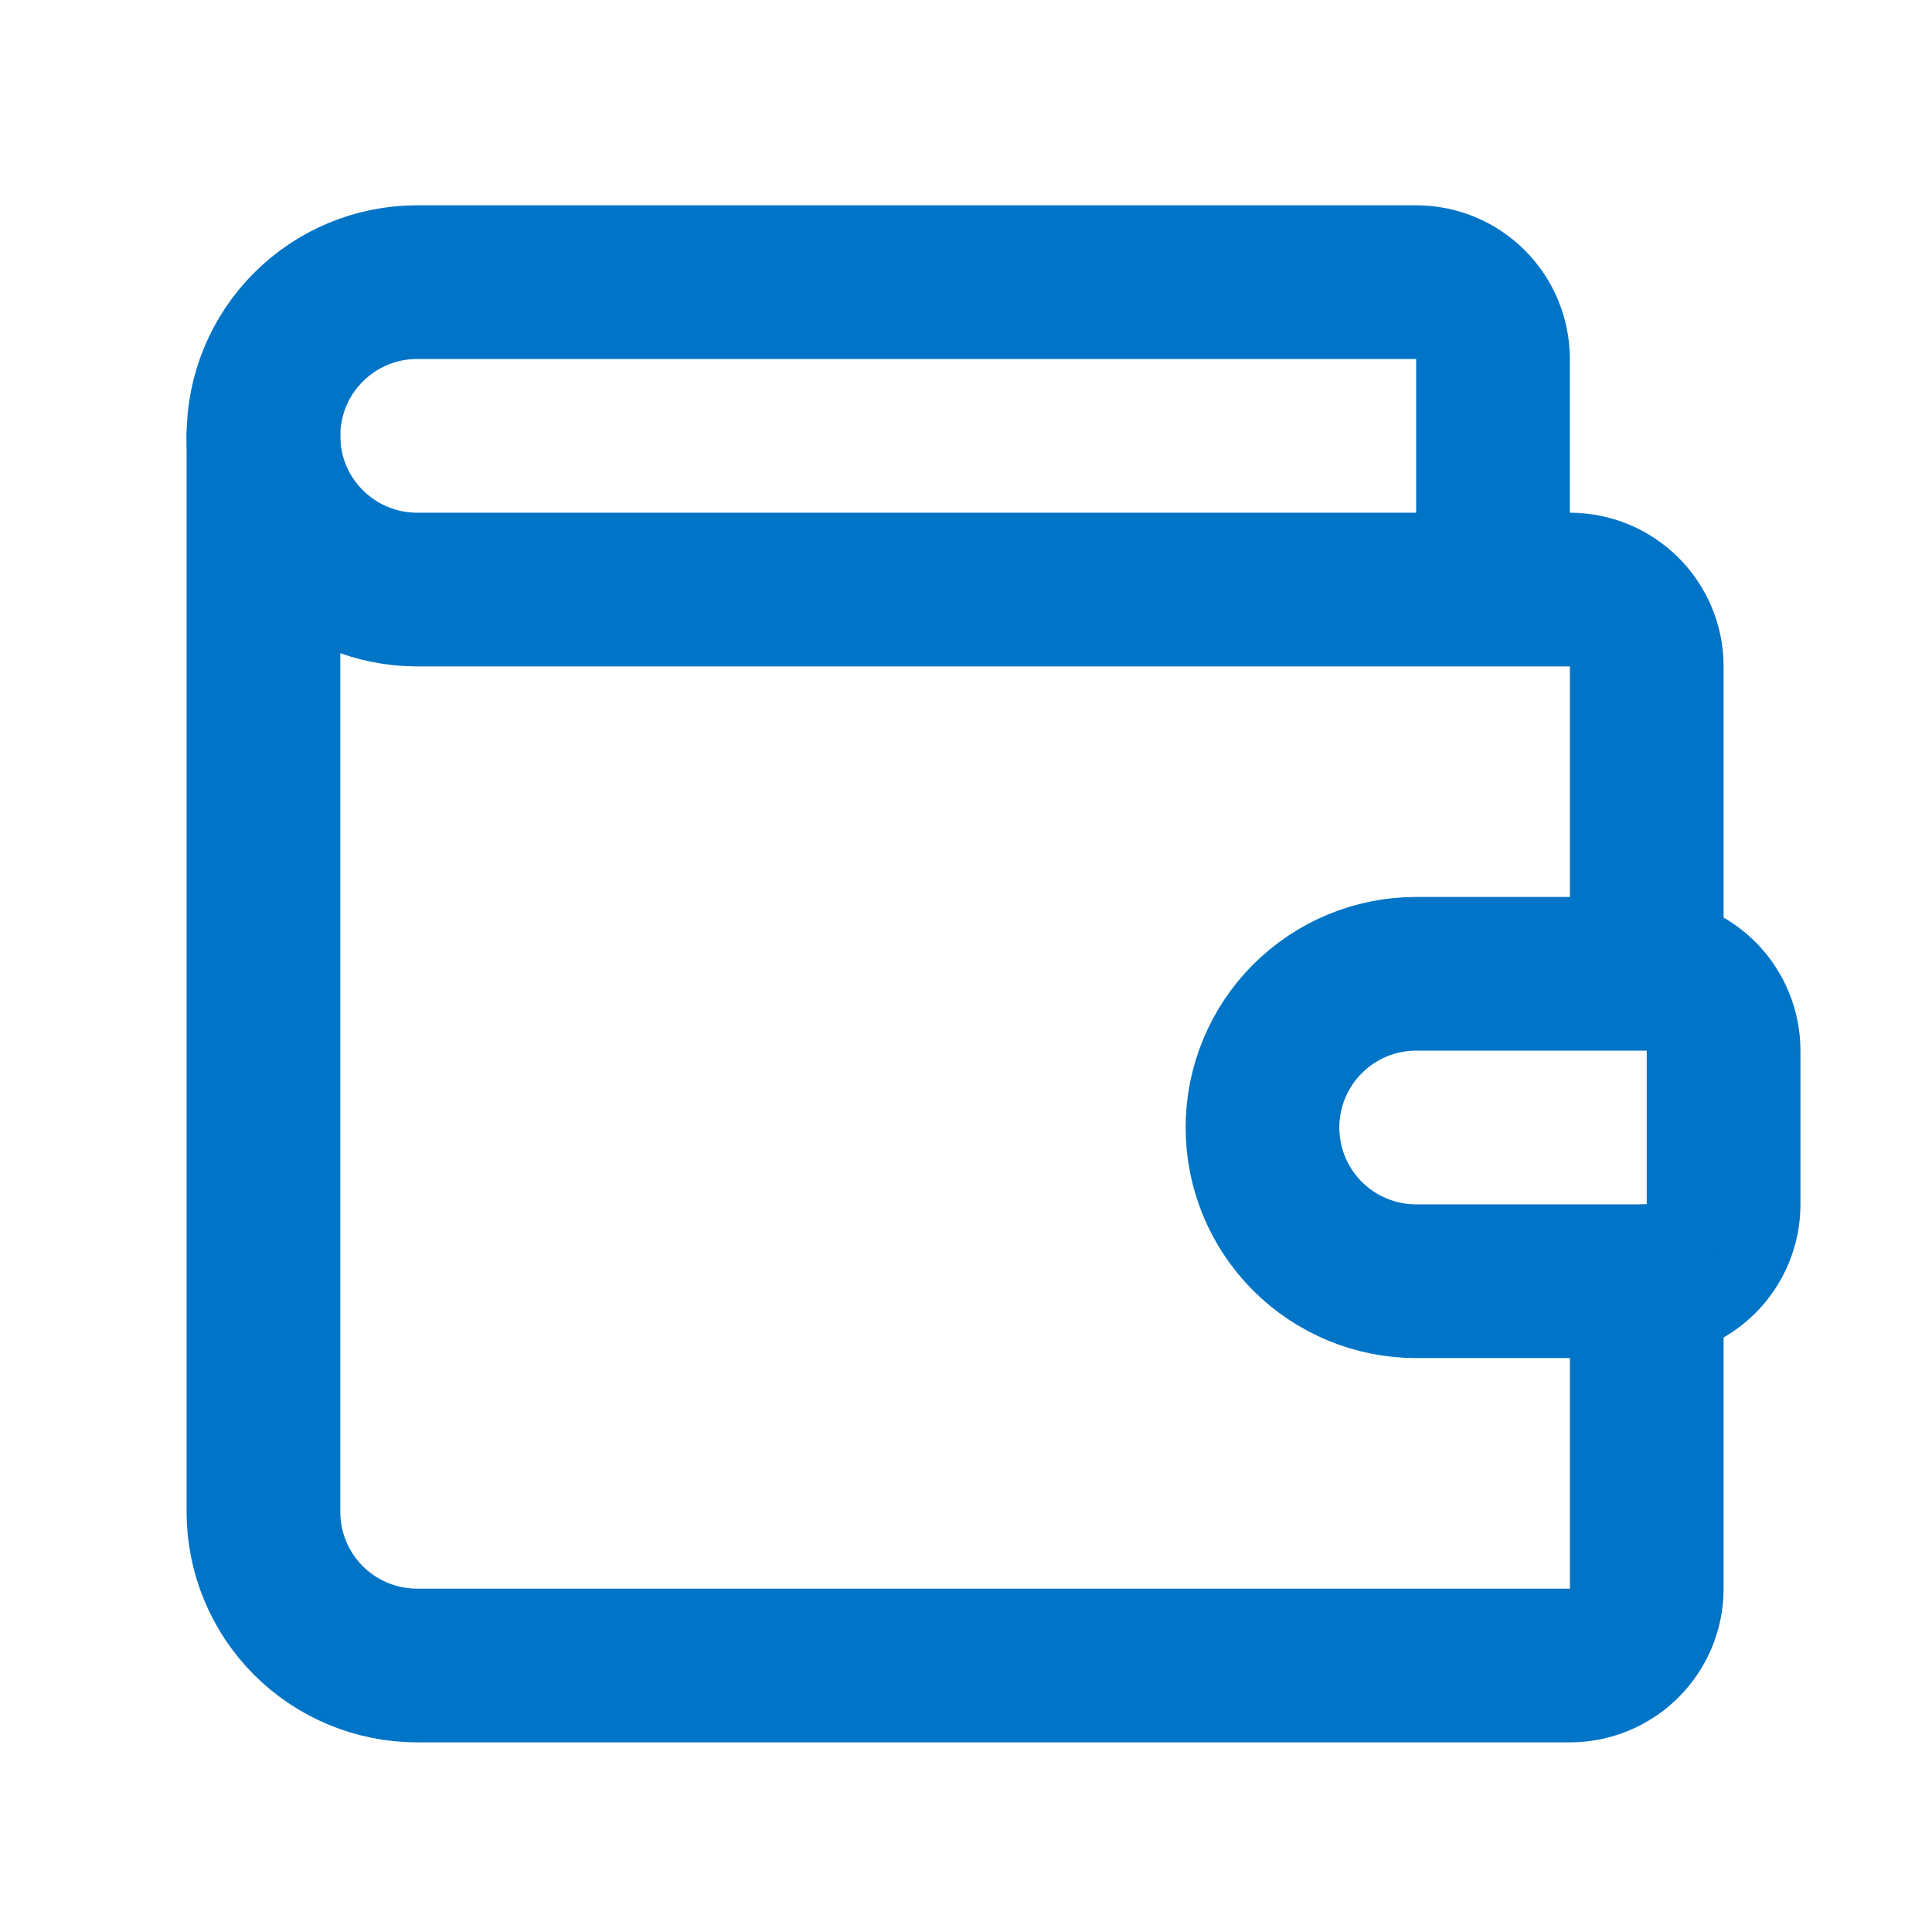
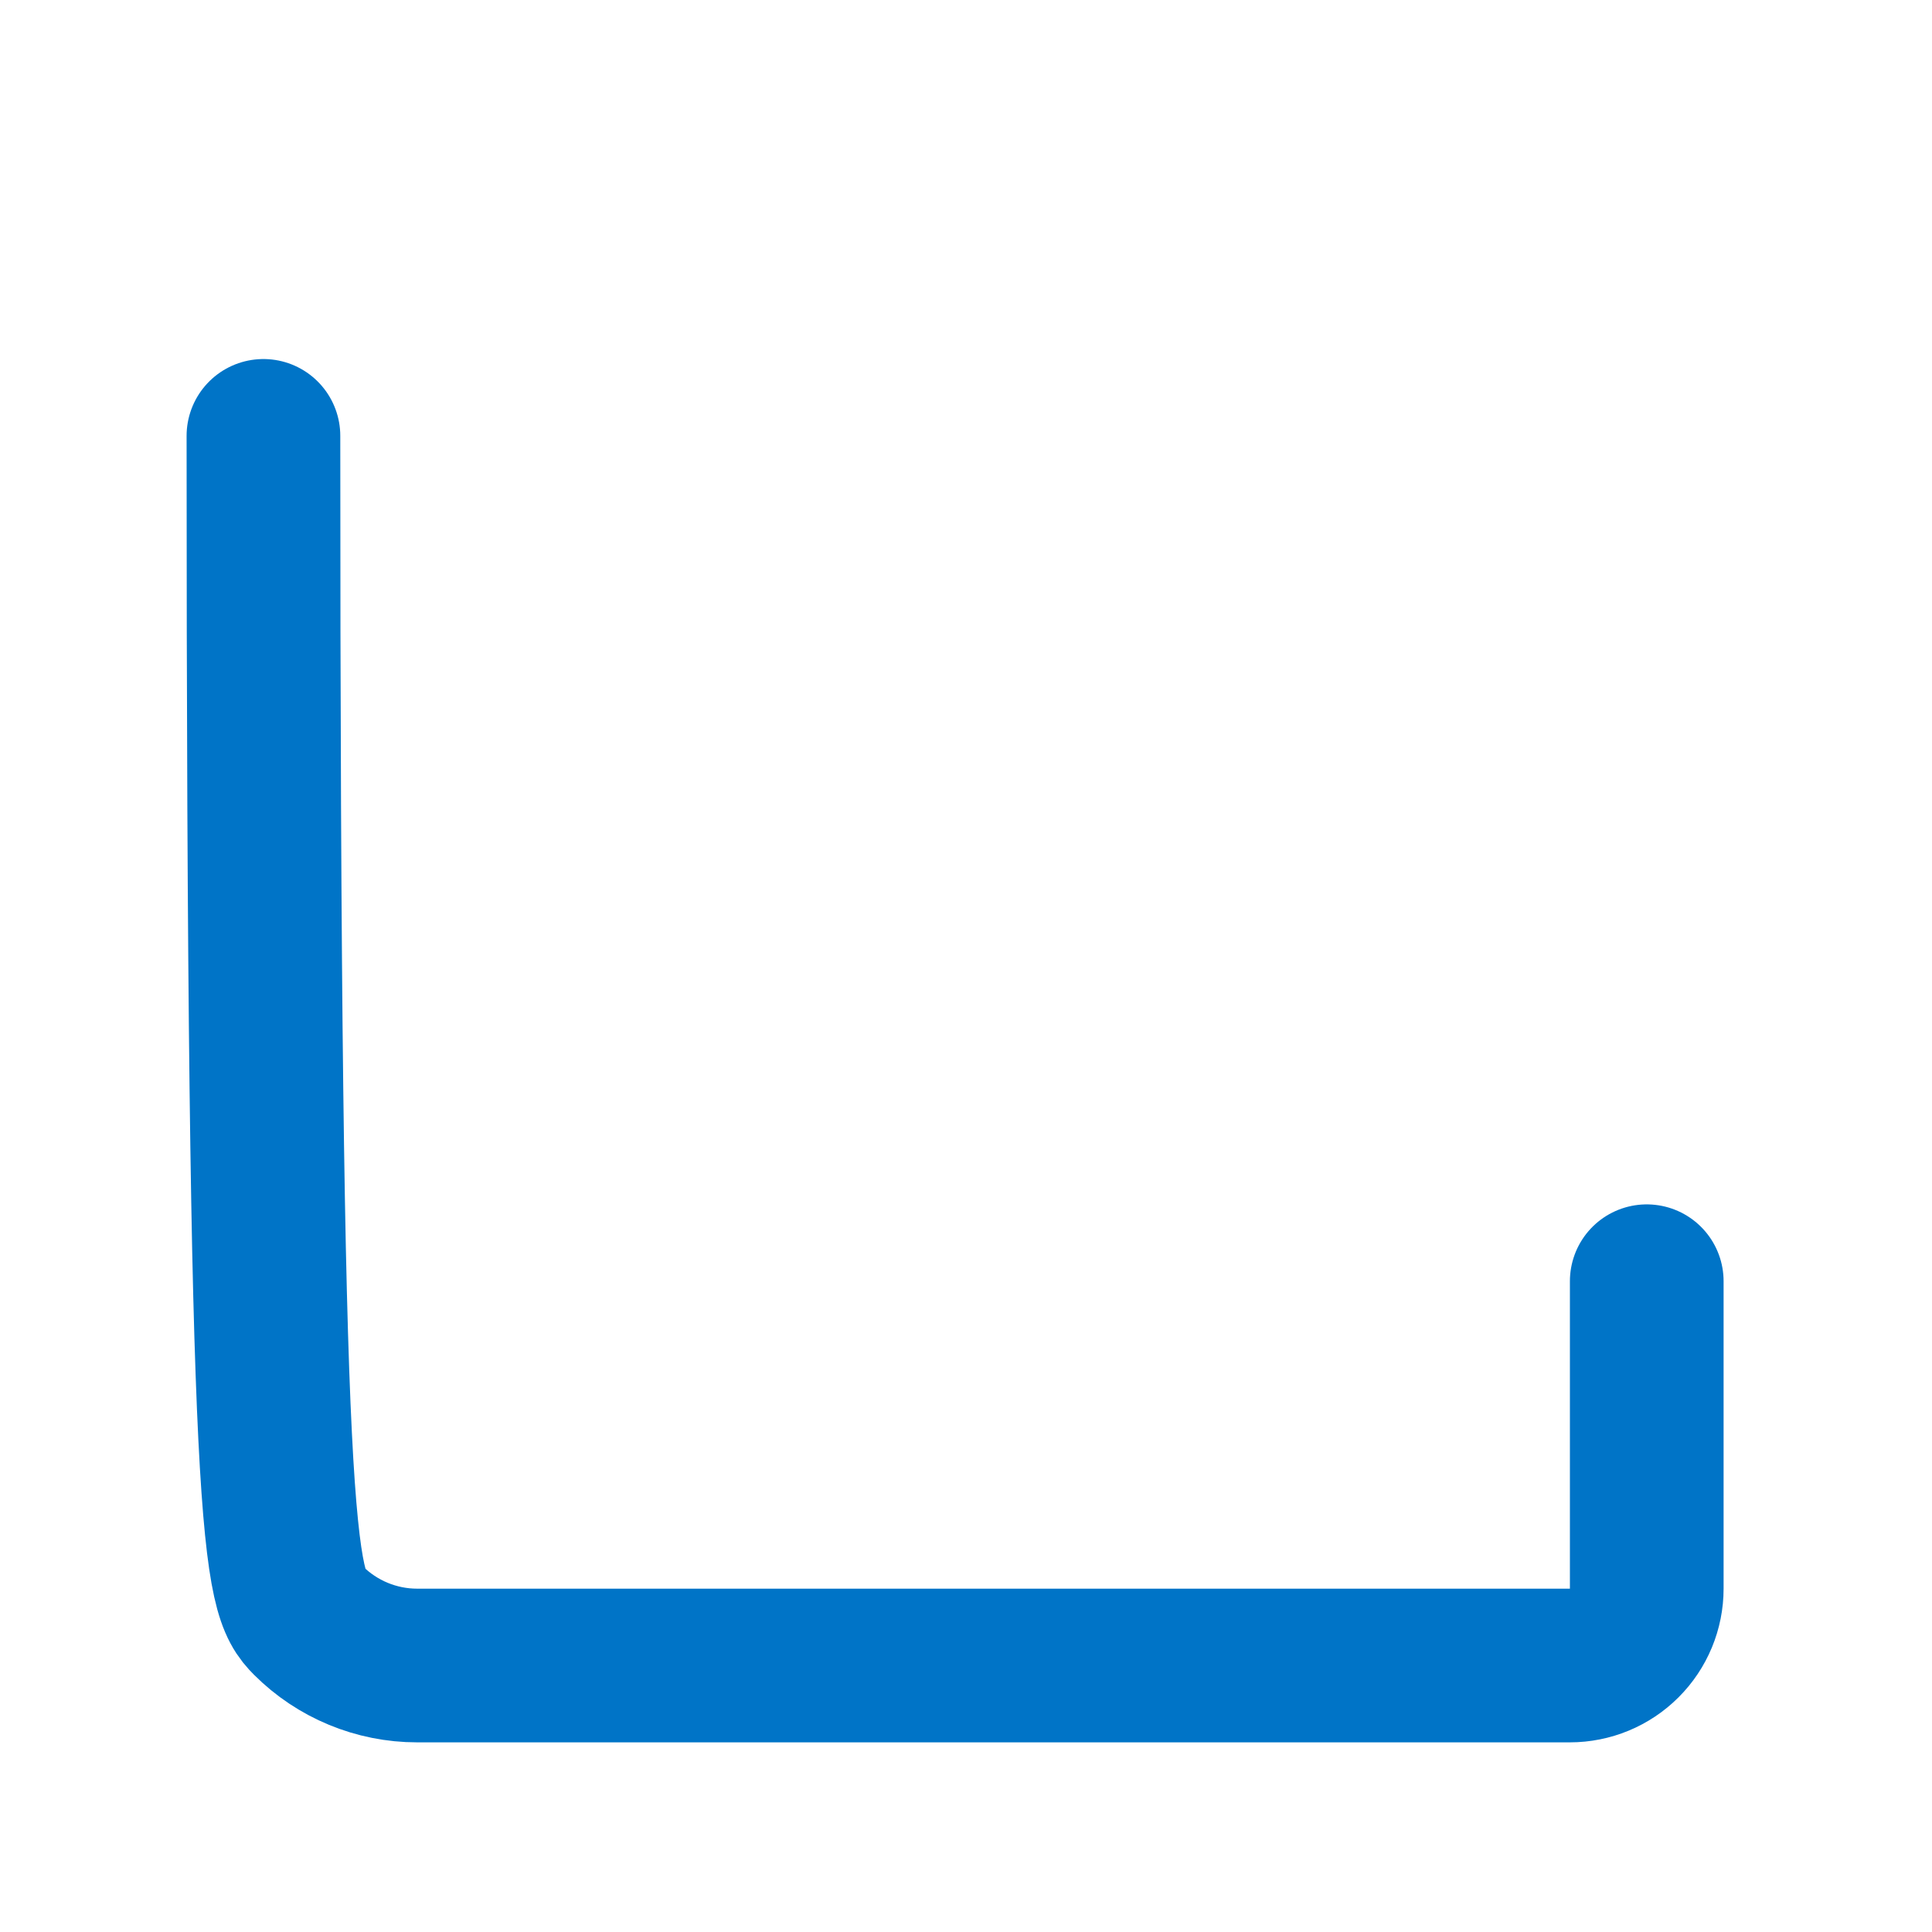
<svg xmlns="http://www.w3.org/2000/svg" width="31" height="31" viewBox="0 0 31 31" fill="none">
-   <path d="M23.956 9.46V5.76C23.956 5.433 23.826 5.12 23.595 4.889C23.364 4.657 23.05 4.527 22.723 4.527H6.693C6.039 4.527 5.411 4.787 4.949 5.25C4.486 5.712 4.227 6.339 4.227 6.994C4.227 7.648 4.486 8.275 4.949 8.737C5.411 9.2 6.039 9.46 6.693 9.46H25.189C25.517 9.46 25.83 9.59 26.061 9.821C26.293 10.052 26.423 10.366 26.423 10.693V15.625M26.423 15.625H22.723C22.069 15.625 21.442 15.885 20.979 16.348C20.517 16.81 20.257 17.438 20.257 18.092C20.257 18.746 20.517 19.373 20.979 19.835C21.442 20.298 22.069 20.558 22.723 20.558H26.423C26.75 20.558 27.063 20.428 27.295 20.197C27.526 19.965 27.656 19.652 27.656 19.325V16.858C27.656 16.532 27.526 16.218 27.295 15.987C27.063 15.755 26.75 15.625 26.423 15.625Z" stroke="#0074C7" stroke-width="2.466" stroke-linecap="round" stroke-linejoin="round" />
-   <path d="M4.227 6.994V24.258C4.227 24.912 4.486 25.539 4.949 26.002C5.411 26.464 6.039 26.724 6.693 26.724H25.189C25.517 26.724 25.83 26.594 26.061 26.363C26.293 26.132 26.423 25.818 26.423 25.491V20.558" stroke="#0074C7" stroke-width="2.466" stroke-linecap="round" stroke-linejoin="round" />
+   <path d="M4.227 6.994C4.227 24.912 4.486 25.539 4.949 26.002C5.411 26.464 6.039 26.724 6.693 26.724H25.189C25.517 26.724 25.83 26.594 26.061 26.363C26.293 26.132 26.423 25.818 26.423 25.491V20.558" stroke="#0074C7" stroke-width="2.466" stroke-linecap="round" stroke-linejoin="round" />
</svg>